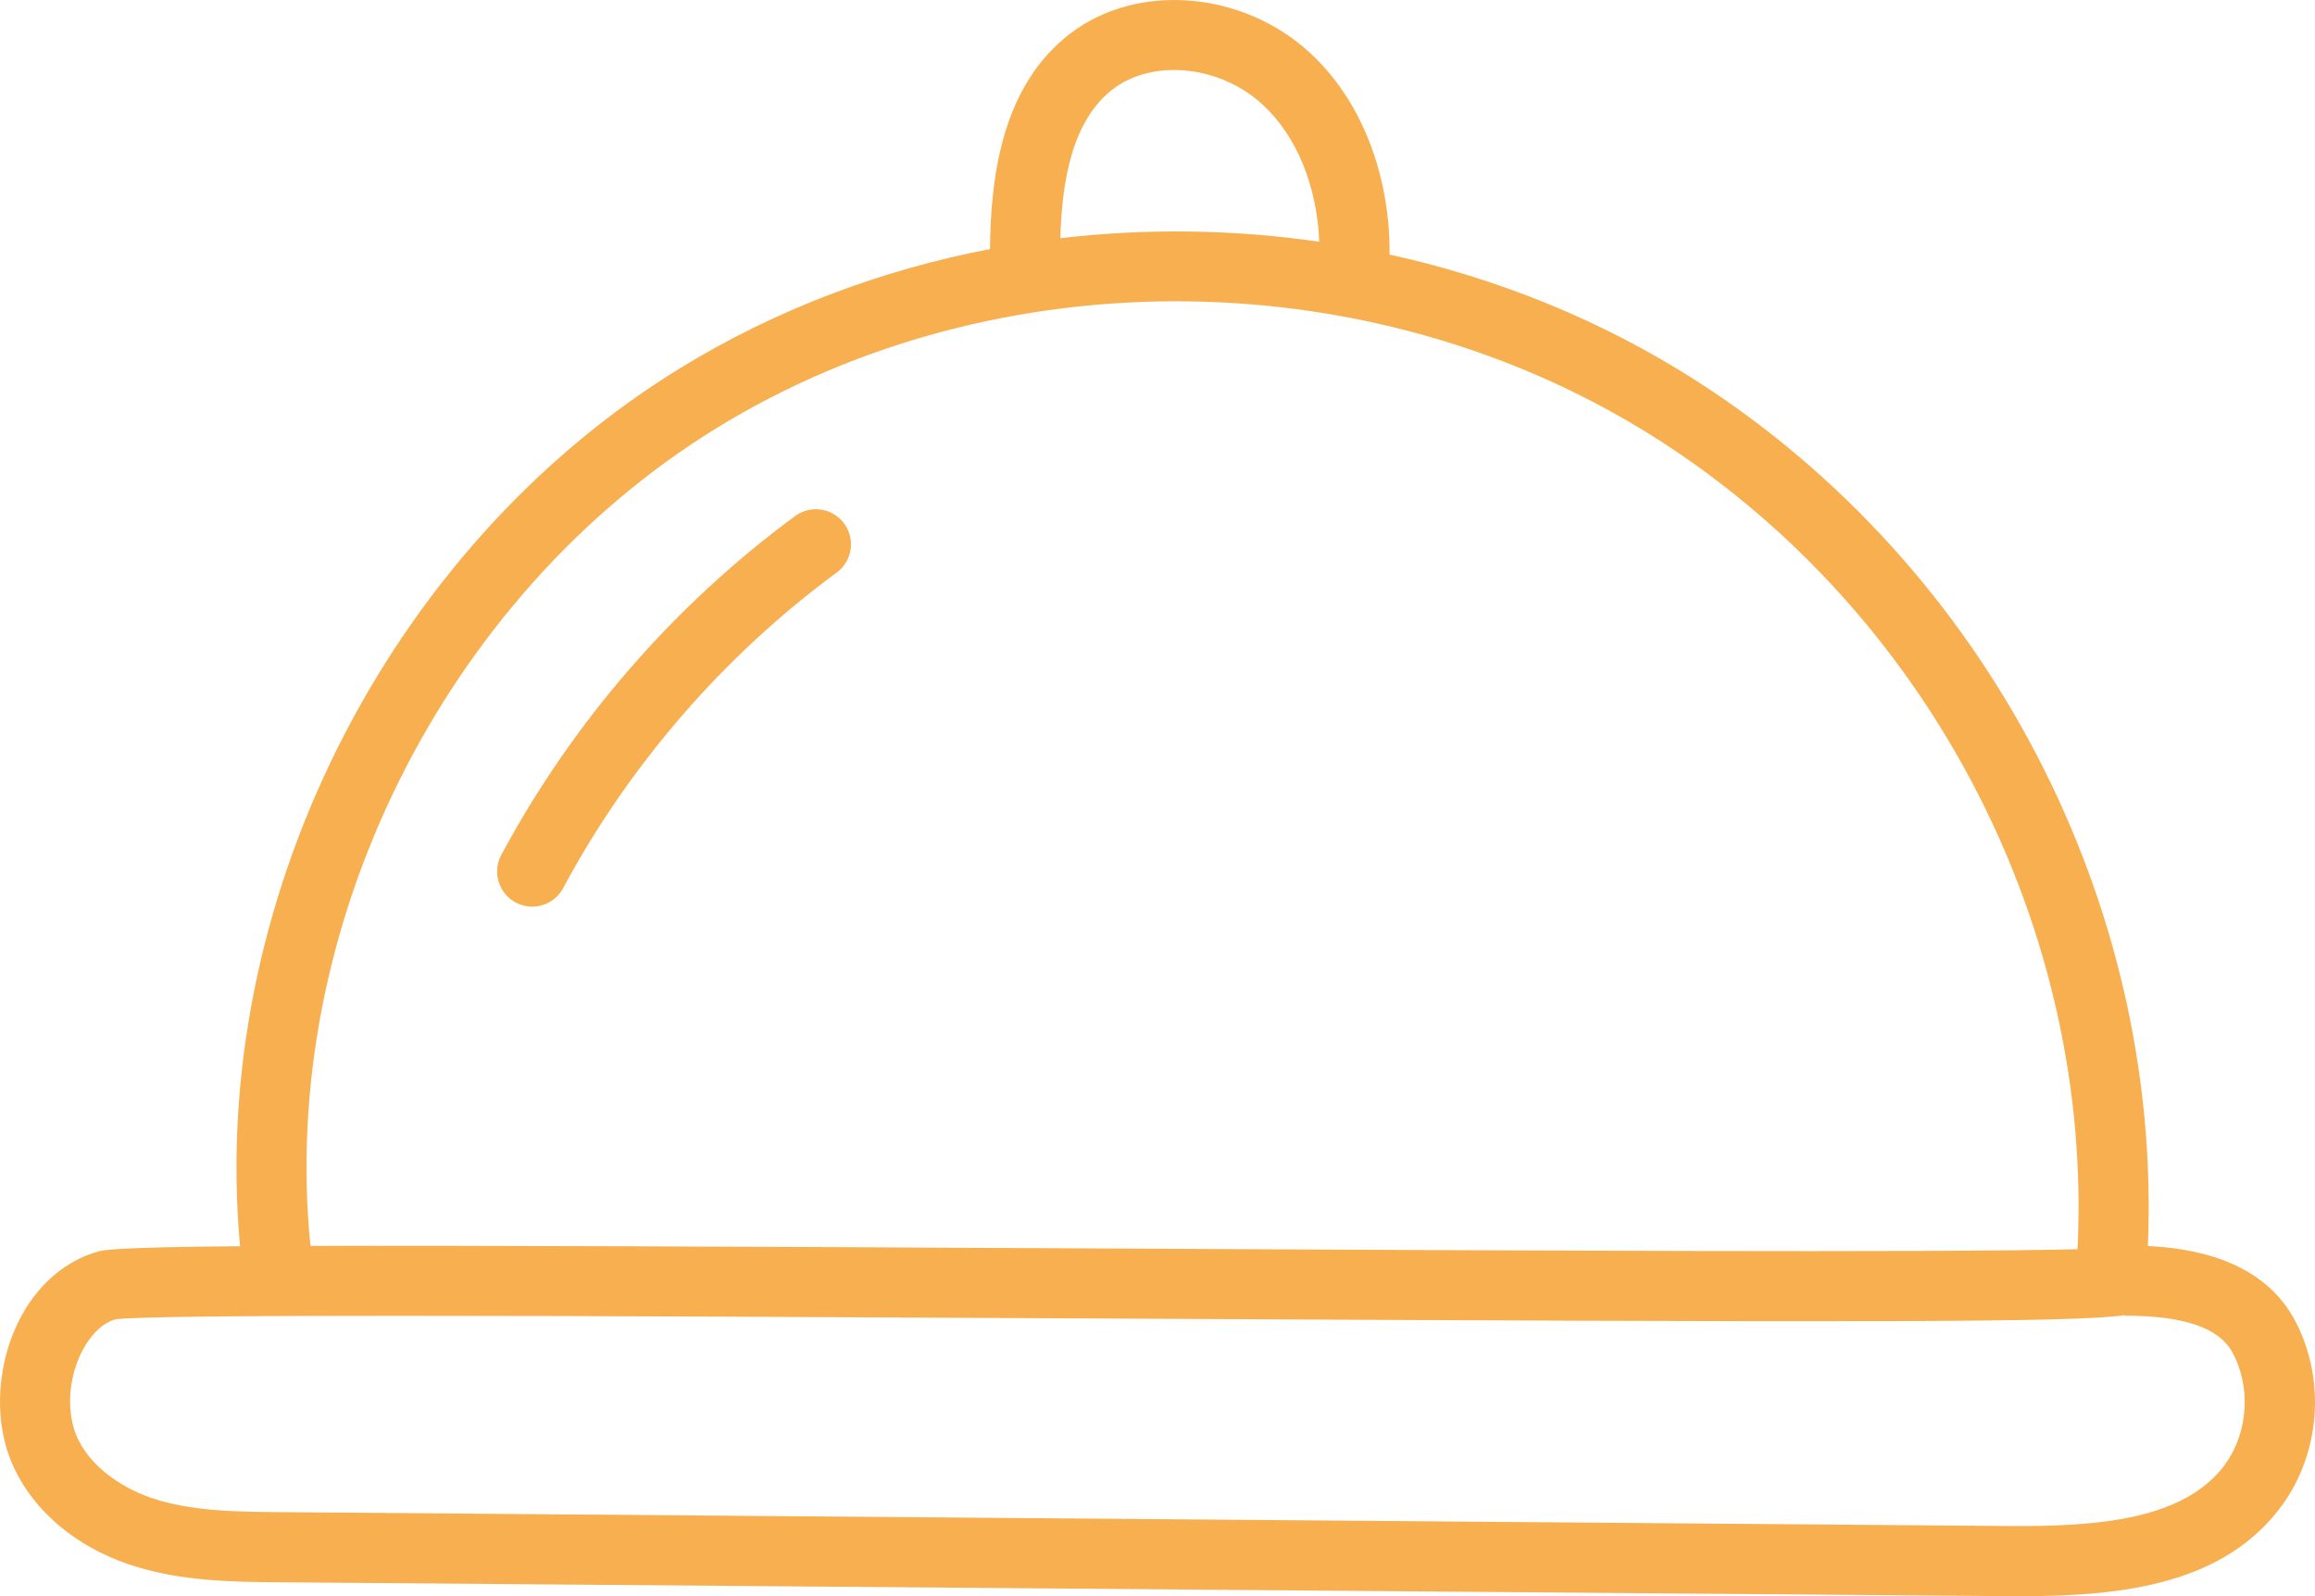
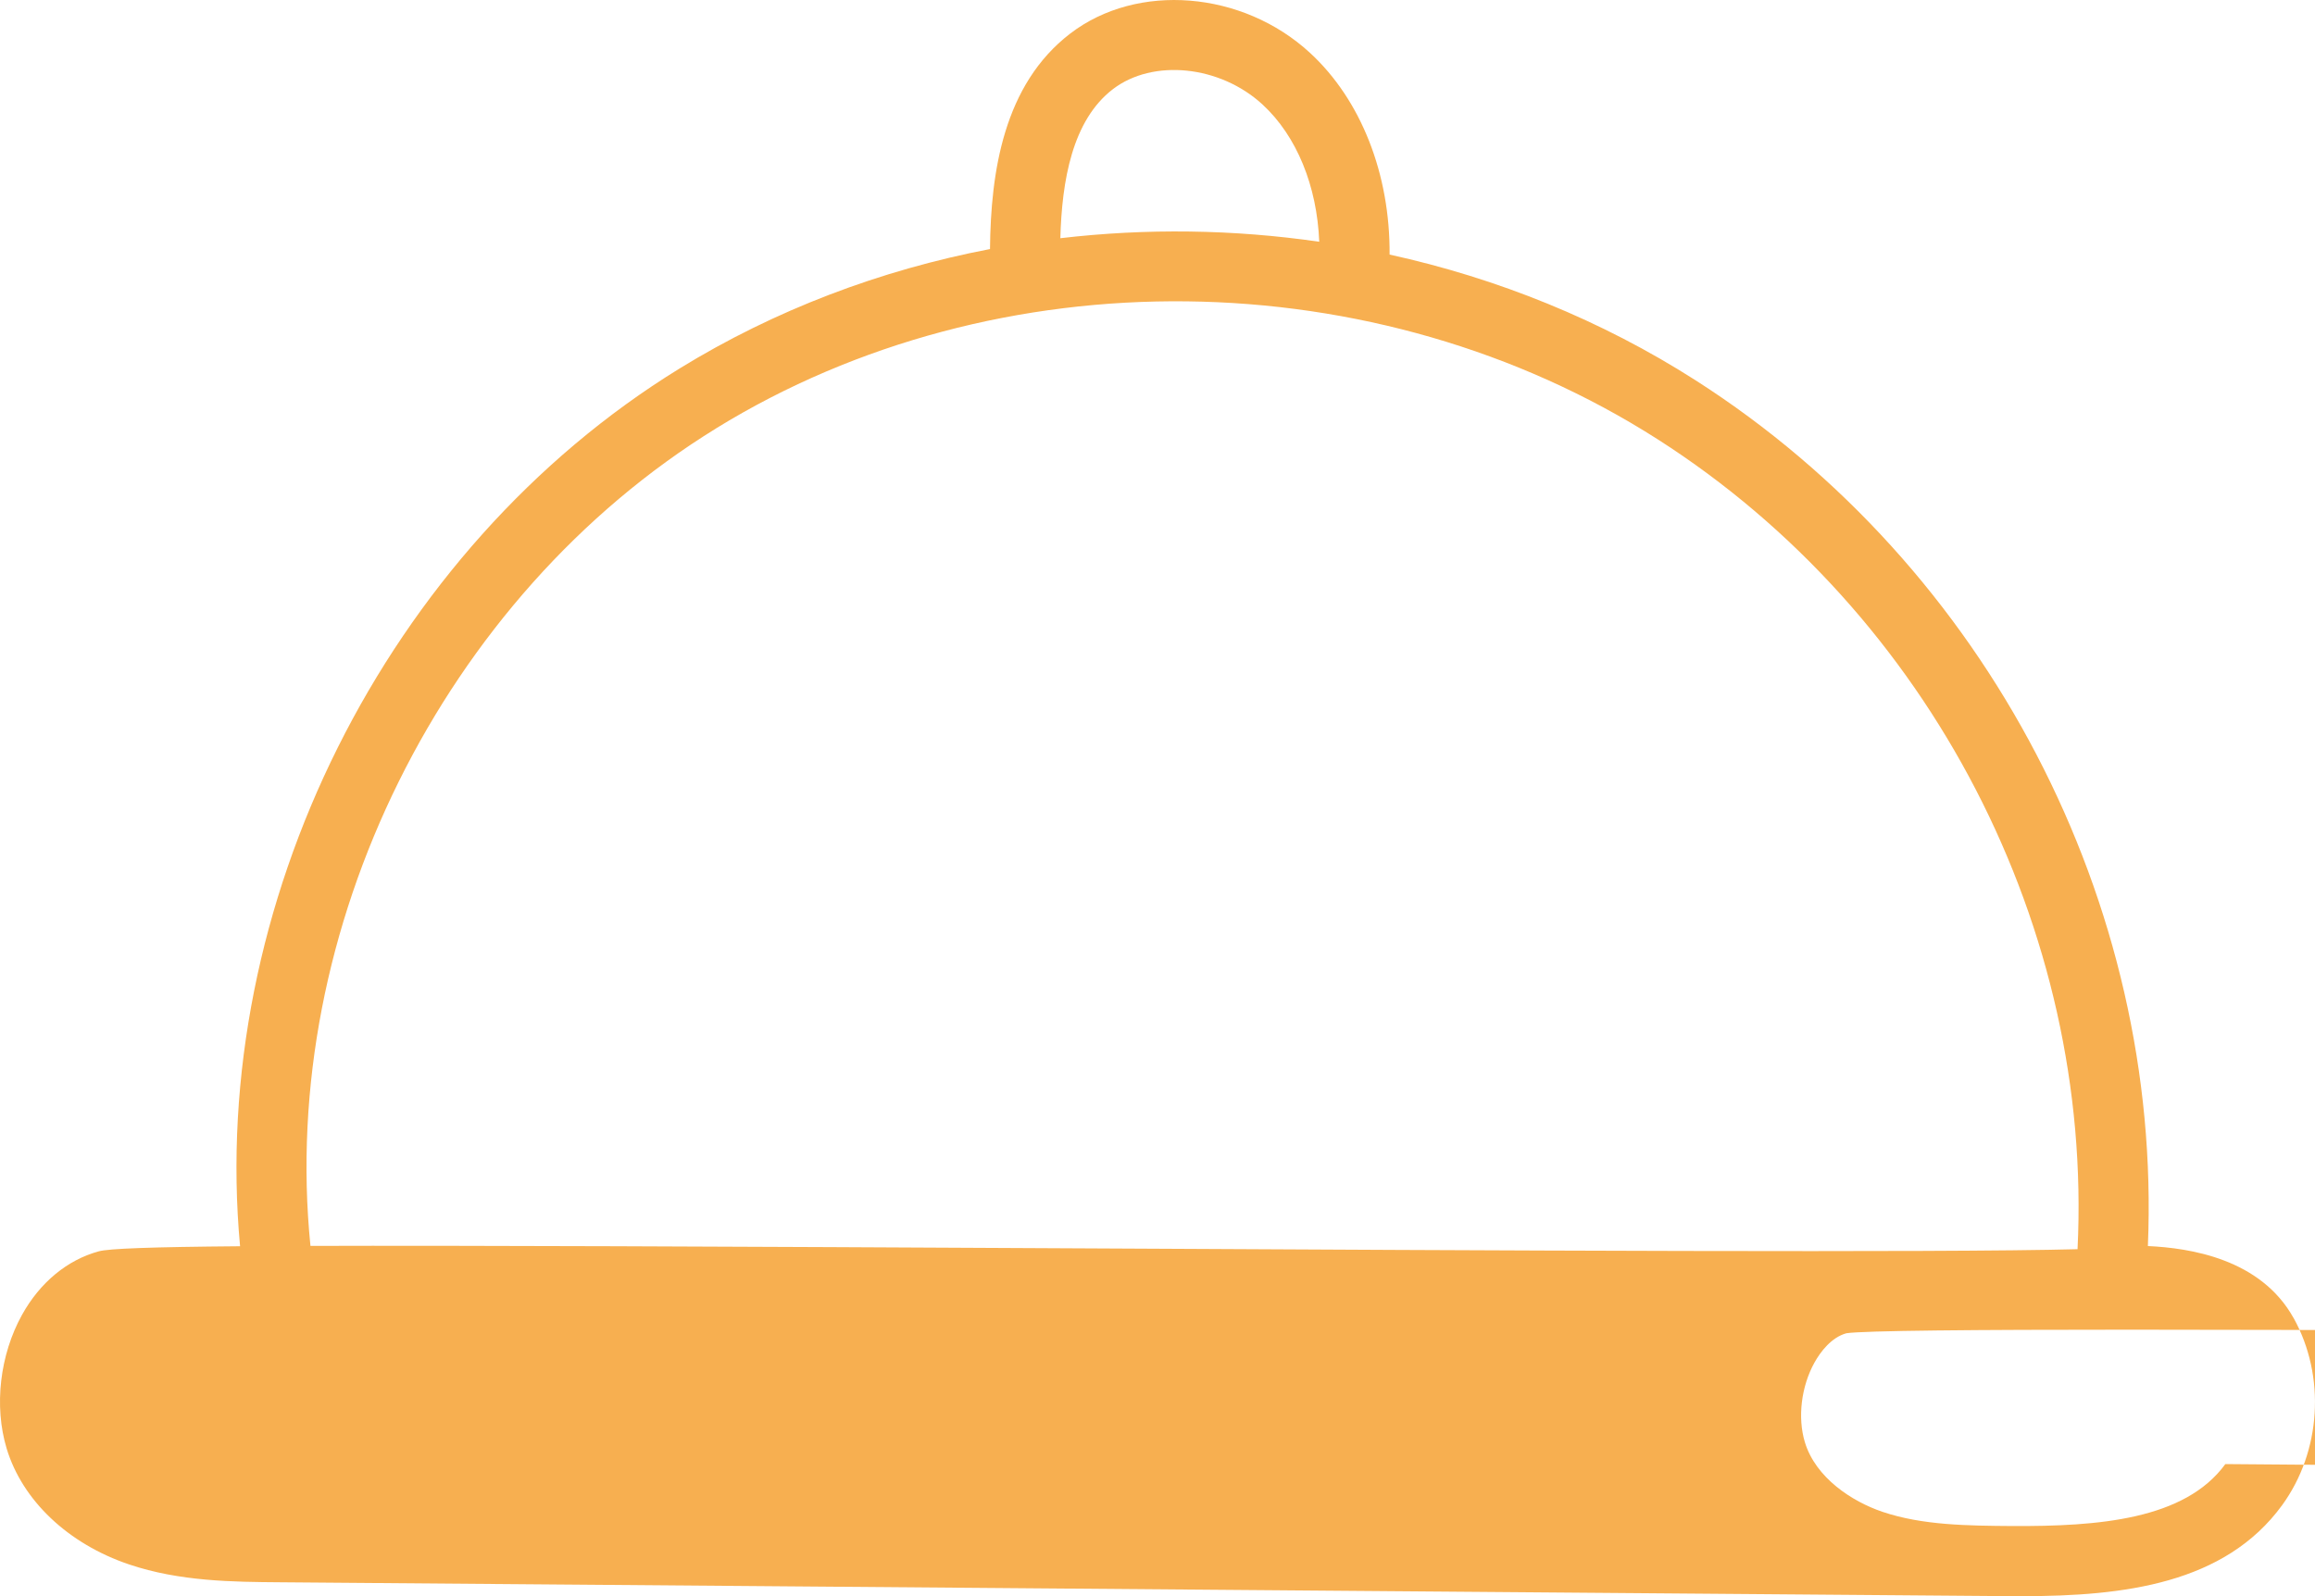
<svg xmlns="http://www.w3.org/2000/svg" id="Layer_2" viewBox="0 0 478.2 329.81">
  <defs>
    <style>.cls-1{fill:#f7af50;}</style>
  </defs>
  <g id="Layer_1-2">
-     <path class="cls-1" d="m473.78,272.34c-6.81-12.26-21.42-14.48-30.1-14.88,2.95-70.79-33.15-140.35-93.46-178.9-19.42-12.41-40.9-21.07-63.18-25.96.12-16.57-5.86-31.93-16.43-41.67-13.92-12.84-35.68-14.61-49.52-4.01-13.8,10.57-16.44,28.67-16.59,44.54-22.61,4.34-44.44,12.57-64.14,24.69-60.74,37.38-97.27,111.05-90.77,181.35-18.57.15-27.1.49-29.15,1.04-6.53,1.77-12.17,6.43-15.88,13.11-4.6,8.29-5.83,18.88-3.19,27.64,3.25,10.75,12.7,19.7,25.29,23.95,10.45,3.53,21.5,3.62,31.25,3.69l357.57,2.87c.75,0,1.5,0,2.25,0,21.04,0,41.83-2.57,53.65-18.76,8.11-11.12,9.07-26.67,2.4-38.71ZM229.89,18.42c8.27-6.33,22.12-4.91,30.89,3.16,7.08,6.52,11.27,16.85,11.73,28.37-17.72-2.57-35.75-2.81-53.48-.73.32-11.81,2.43-24.34,10.86-30.8Zm-81.94,70.07c58.17-35.81,136.32-34.88,194.47,2.28,56.37,36.03,89.96,101.2,86.73,167.34-28.05.76-120.53.27-203.37-.16-79.24-.41-130.23-.62-161.65-.52-6.59-65.36,27.27-134.13,83.82-168.93Zm311.73,214.02c-8.39,11.5-26.2,12.89-44.08,12.8l-357.57-2.87c-9.08-.07-18.47-.14-26.73-2.93-6.3-2.13-13.83-7.03-16.05-14.41-1.53-5.06-.75-11.5,1.98-16.42,1.27-2.29,3.51-5.21,6.59-6.07,3.56-.55,26.42-.74,58.77-.74,39.49,0,93.13.29,143.1.55,162.3.85,202.03.85,213.24-.67v.1c12.11,0,19.37,2.46,22.17,7.51,3.92,7.08,3.33,16.59-1.43,23.14Z" />
-     <path class="cls-1" d="m106.52,186.47c1.09.58,2.26.86,3.42.86,2.58,0,5.08-1.39,6.39-3.83,13.66-25.5,33.2-48.05,56.5-65.2,3.23-2.37,3.92-6.91,1.54-10.13-2.36-3.22-6.9-3.92-10.13-1.54-25.03,18.42-46.02,42.63-60.69,70.03-1.89,3.53-.56,7.92,2.97,9.81Z" />
+     <path class="cls-1" d="m473.78,272.34c-6.81-12.26-21.42-14.48-30.1-14.88,2.95-70.79-33.15-140.35-93.46-178.9-19.42-12.41-40.9-21.07-63.18-25.96.12-16.57-5.86-31.93-16.43-41.67-13.92-12.84-35.68-14.61-49.52-4.01-13.8,10.57-16.44,28.67-16.59,44.54-22.61,4.34-44.44,12.57-64.14,24.69-60.74,37.38-97.27,111.05-90.77,181.35-18.57.15-27.1.49-29.15,1.04-6.53,1.77-12.17,6.43-15.88,13.11-4.6,8.29-5.83,18.88-3.19,27.64,3.25,10.75,12.7,19.7,25.29,23.95,10.45,3.53,21.5,3.62,31.25,3.69l357.57,2.87c.75,0,1.5,0,2.25,0,21.04,0,41.83-2.57,53.65-18.76,8.11-11.12,9.07-26.67,2.4-38.71ZM229.89,18.42c8.27-6.33,22.12-4.91,30.89,3.16,7.08,6.52,11.27,16.85,11.73,28.37-17.72-2.57-35.75-2.81-53.48-.73.32-11.81,2.43-24.34,10.86-30.8Zm-81.94,70.07c58.17-35.81,136.32-34.88,194.47,2.28,56.37,36.03,89.96,101.2,86.73,167.34-28.05.76-120.53.27-203.37-.16-79.24-.41-130.23-.62-161.65-.52-6.59-65.36,27.27-134.13,83.82-168.93Zm311.73,214.02c-8.39,11.5-26.2,12.89-44.08,12.8c-9.08-.07-18.47-.14-26.73-2.93-6.3-2.13-13.83-7.03-16.05-14.41-1.53-5.06-.75-11.5,1.98-16.42,1.27-2.29,3.51-5.21,6.59-6.07,3.56-.55,26.42-.74,58.77-.74,39.49,0,93.13.29,143.1.55,162.3.85,202.03.85,213.24-.67v.1c12.11,0,19.37,2.46,22.17,7.51,3.92,7.08,3.33,16.59-1.43,23.14Z" />
  </g>
</svg>